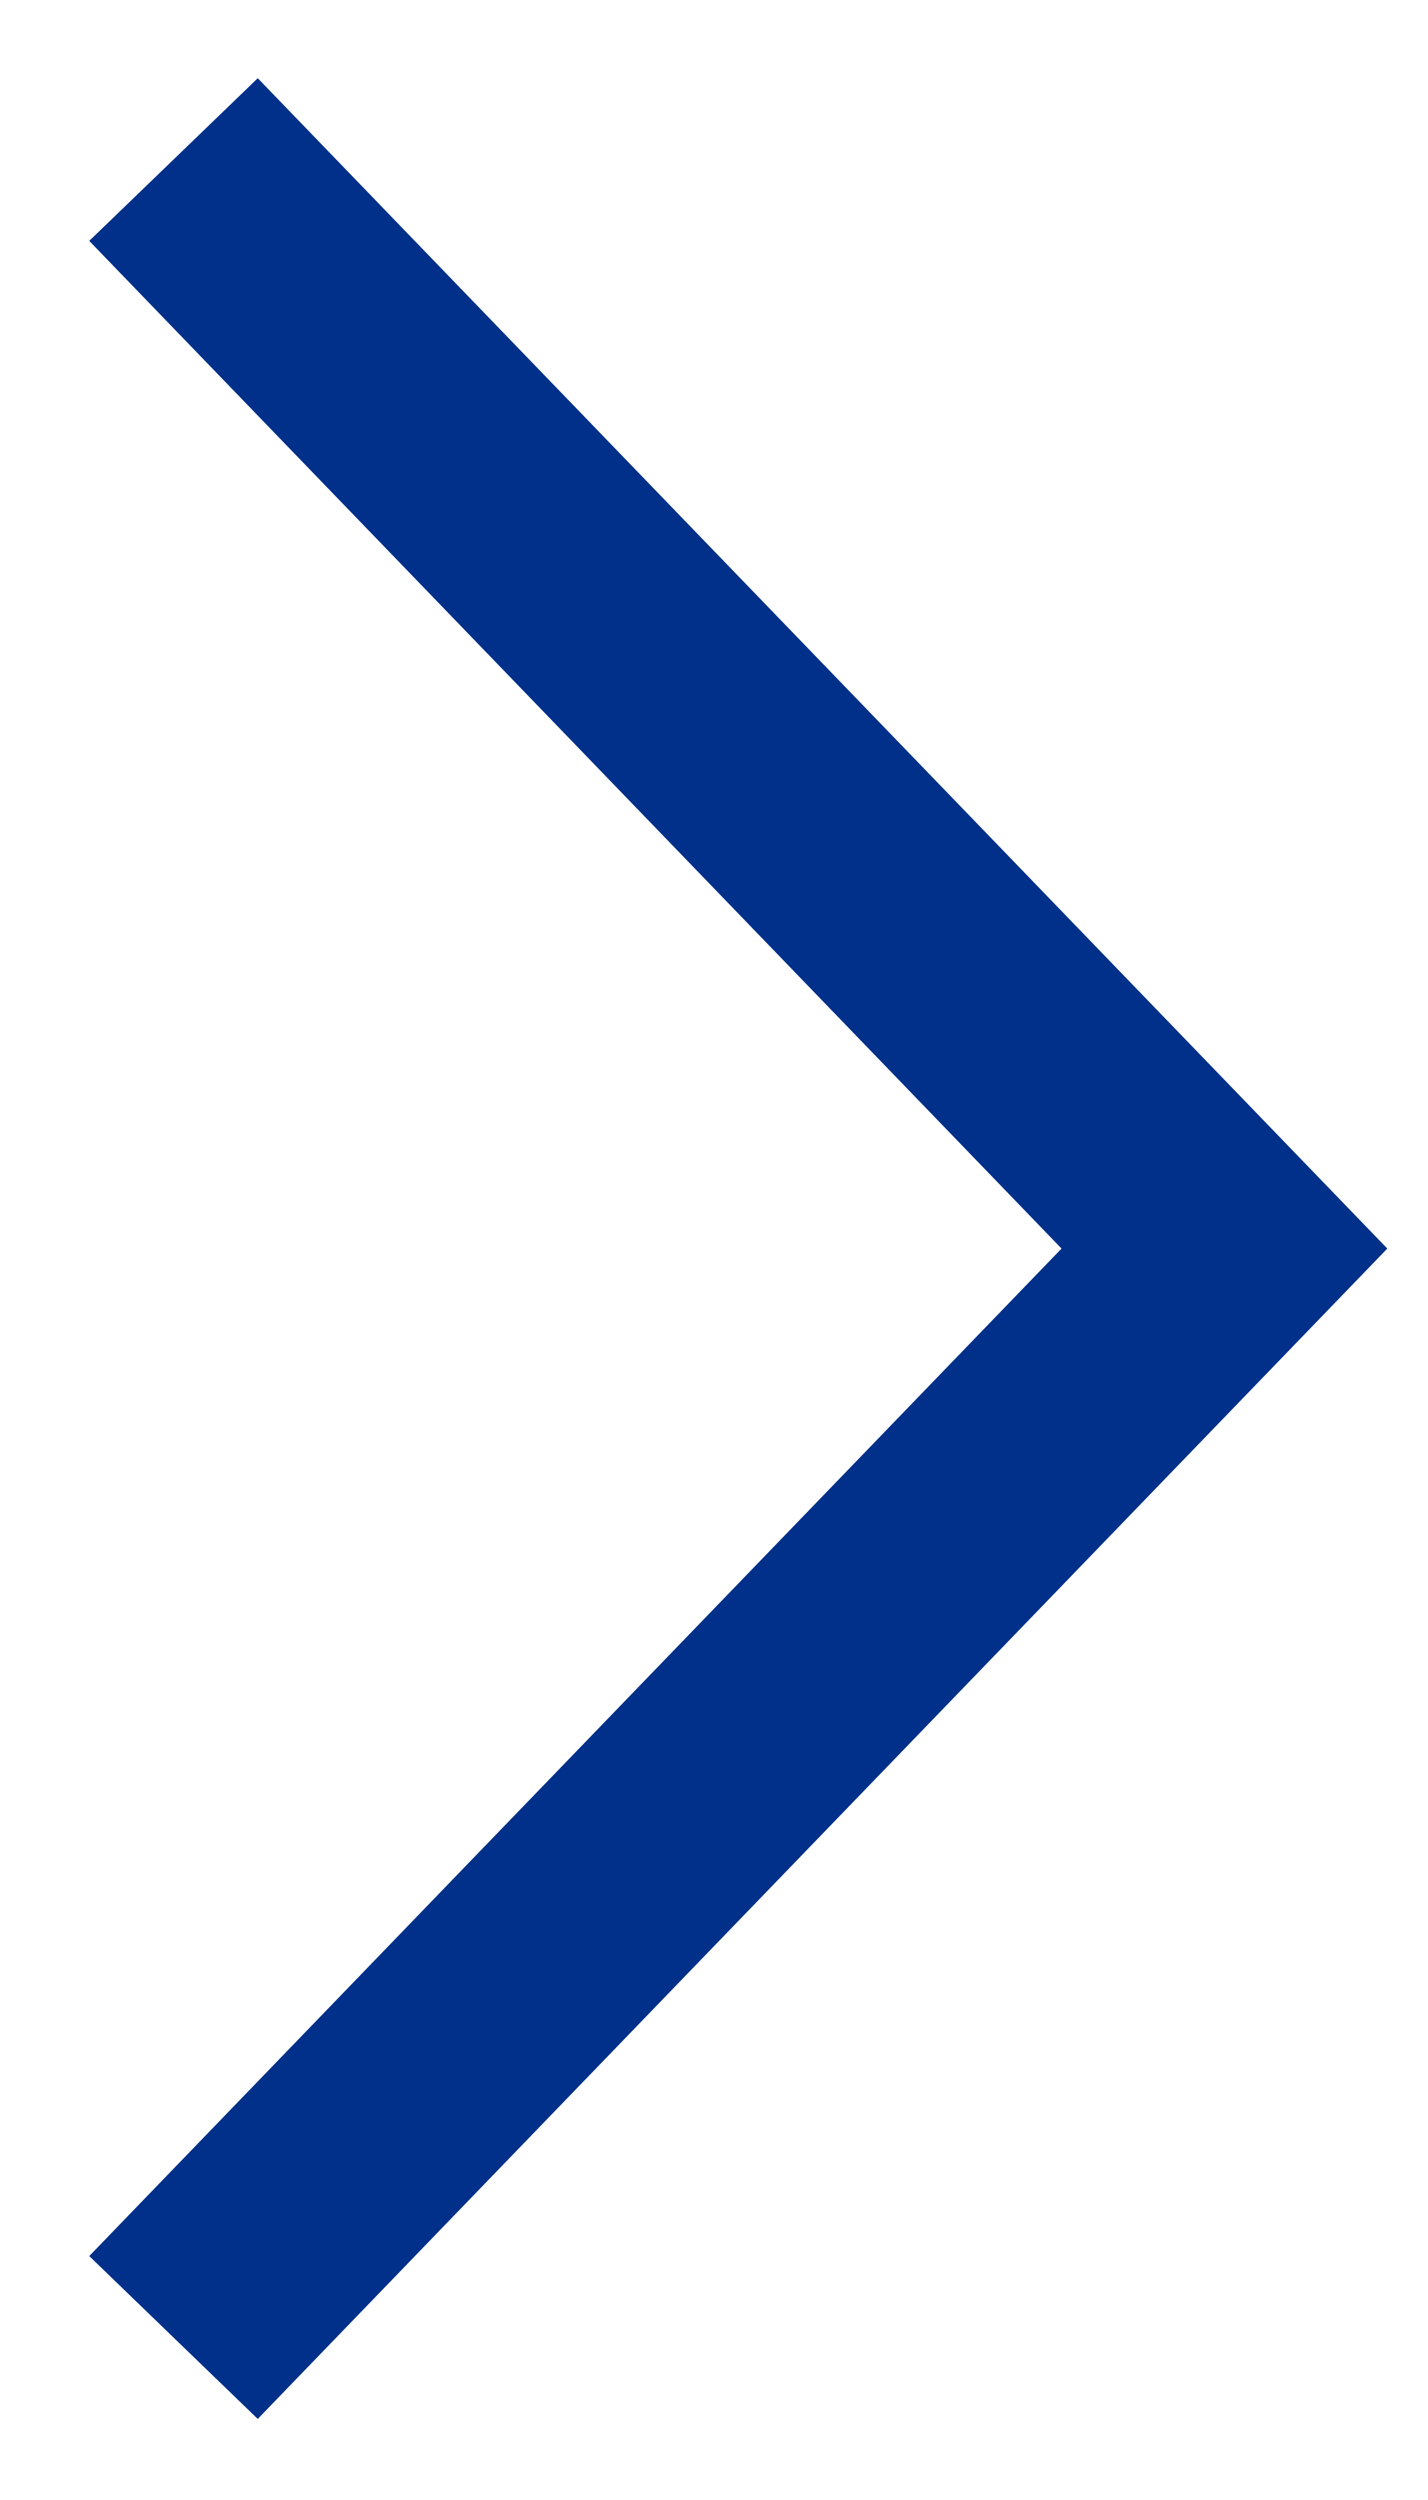
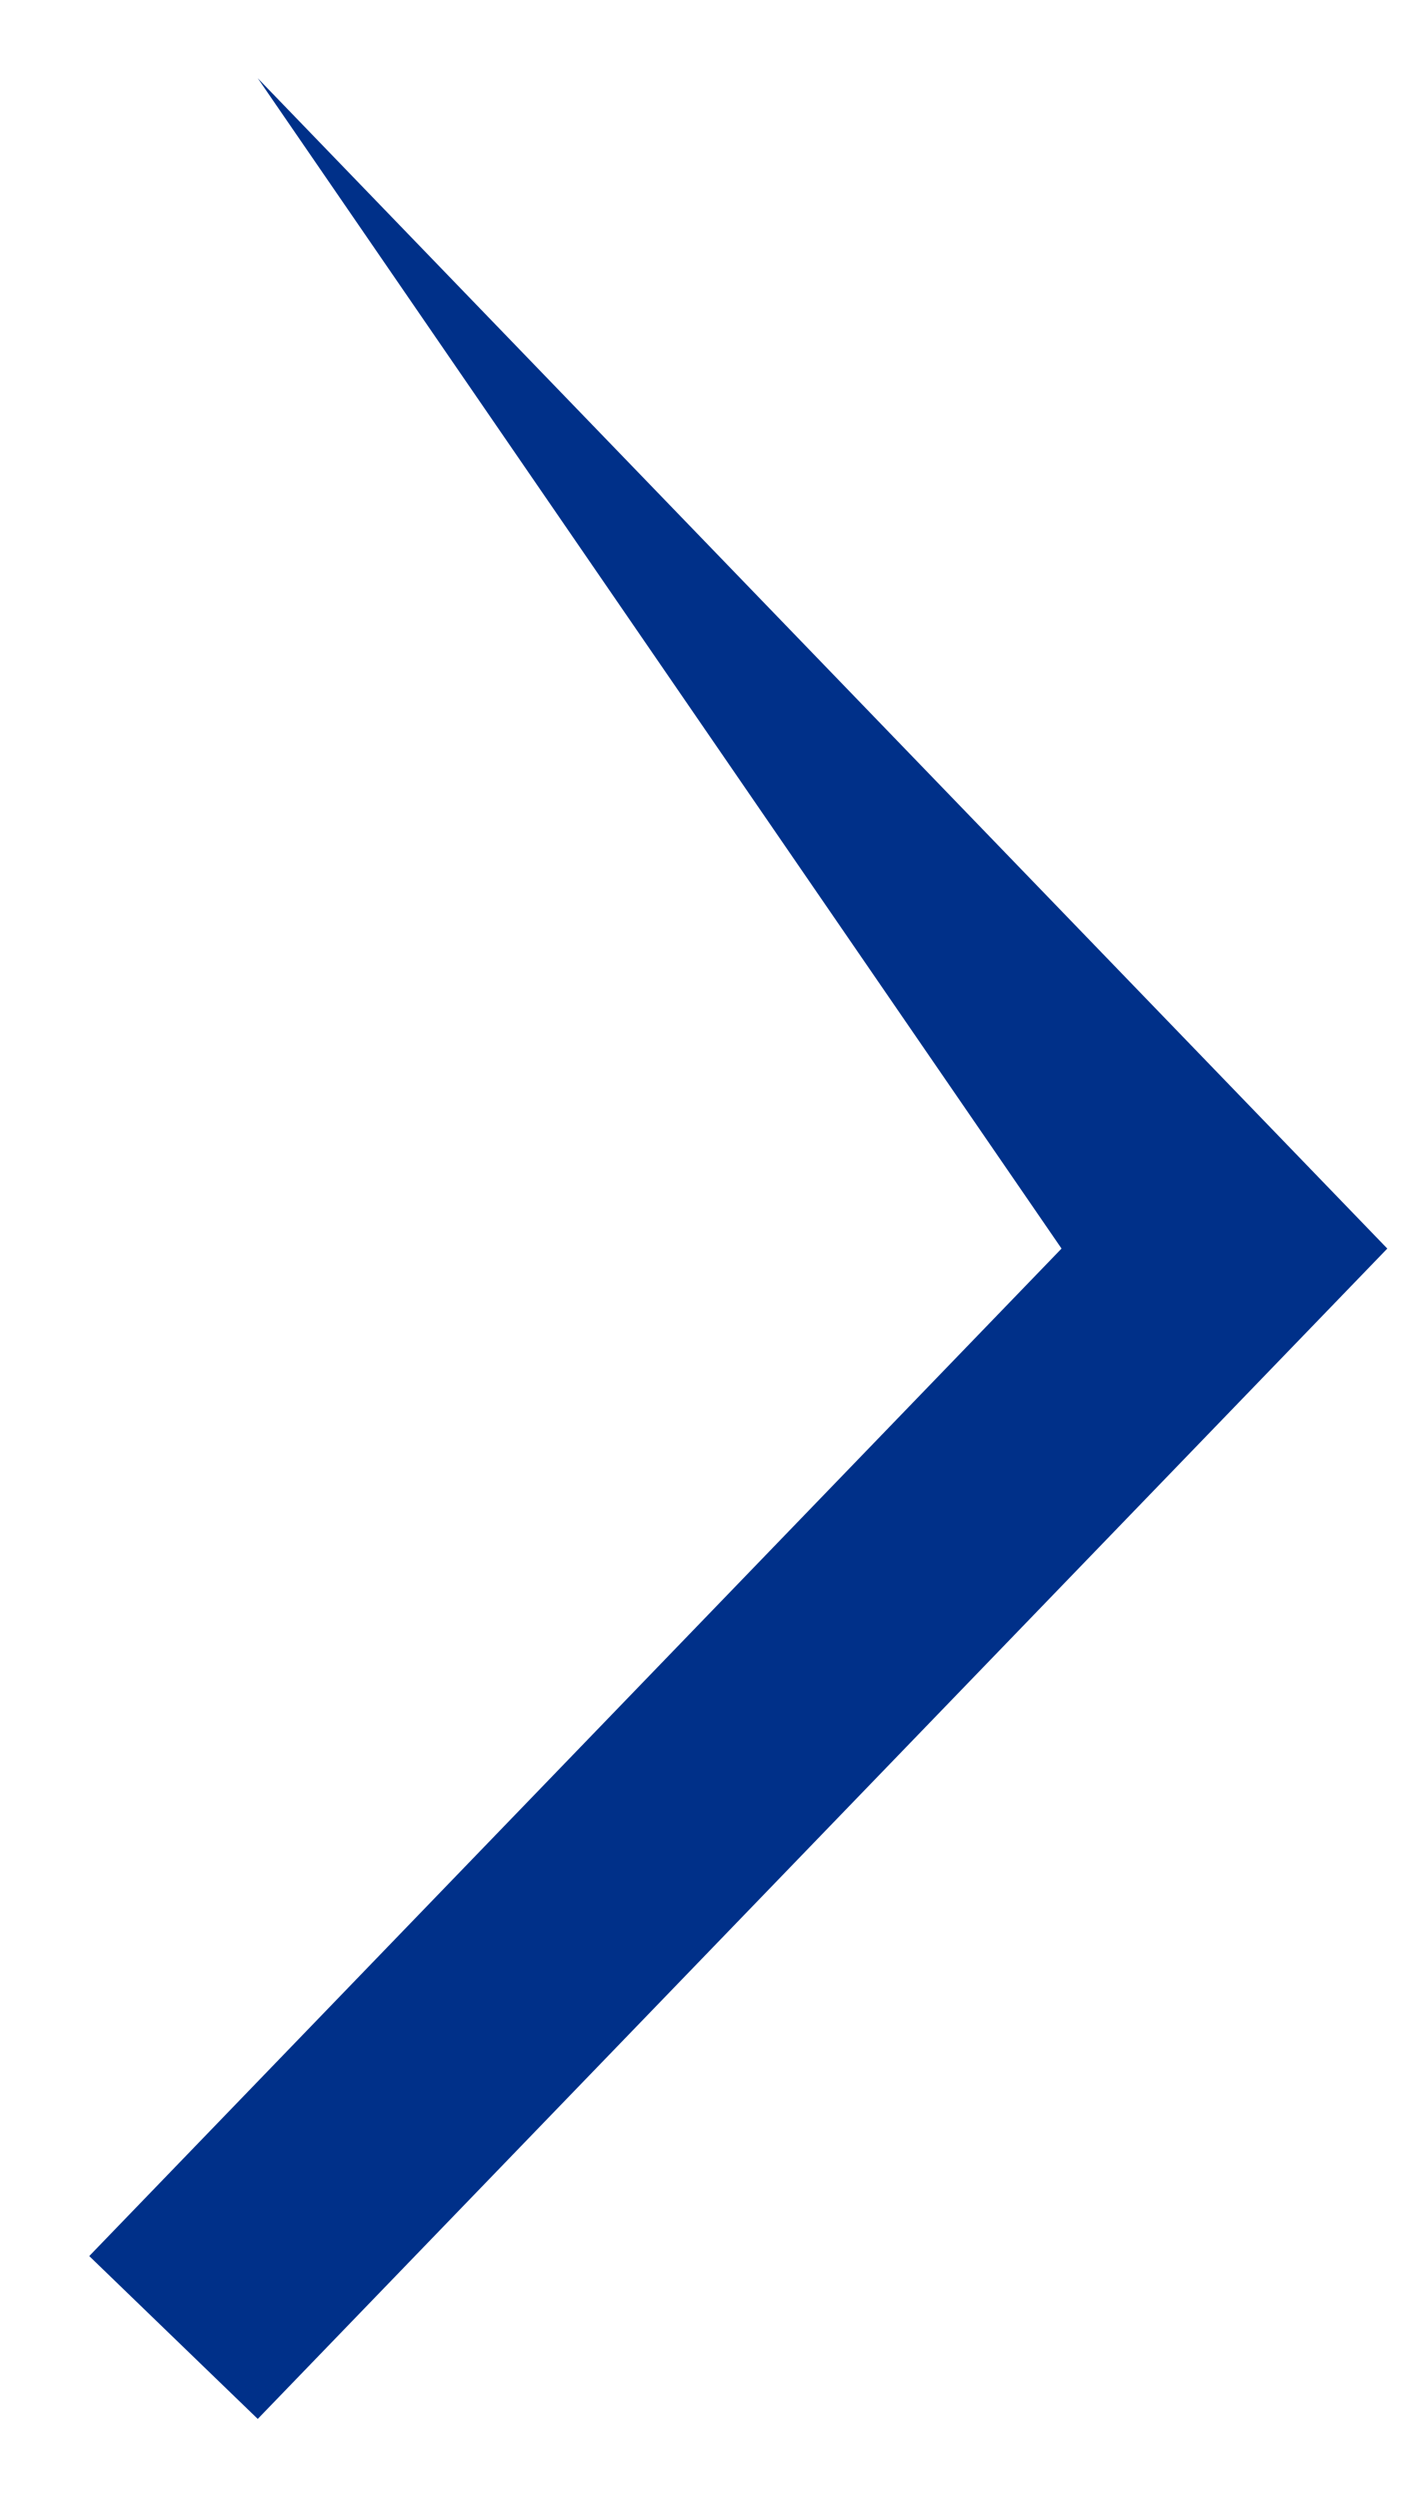
<svg xmlns="http://www.w3.org/2000/svg" width="8" height="14" viewBox="0 0 8 14" fill="none">
-   <path fill-rule="evenodd" clip-rule="evenodd" d="M1.444 0.438L0.5 1.349L5.947 6.992L0.5 12.634L1.444 13.546L7.772 6.992L1.444 0.438Z" fill="#003089" />
+   <path fill-rule="evenodd" clip-rule="evenodd" d="M1.444 0.438L5.947 6.992L0.5 12.634L1.444 13.546L7.772 6.992L1.444 0.438Z" fill="#003089" />
</svg>